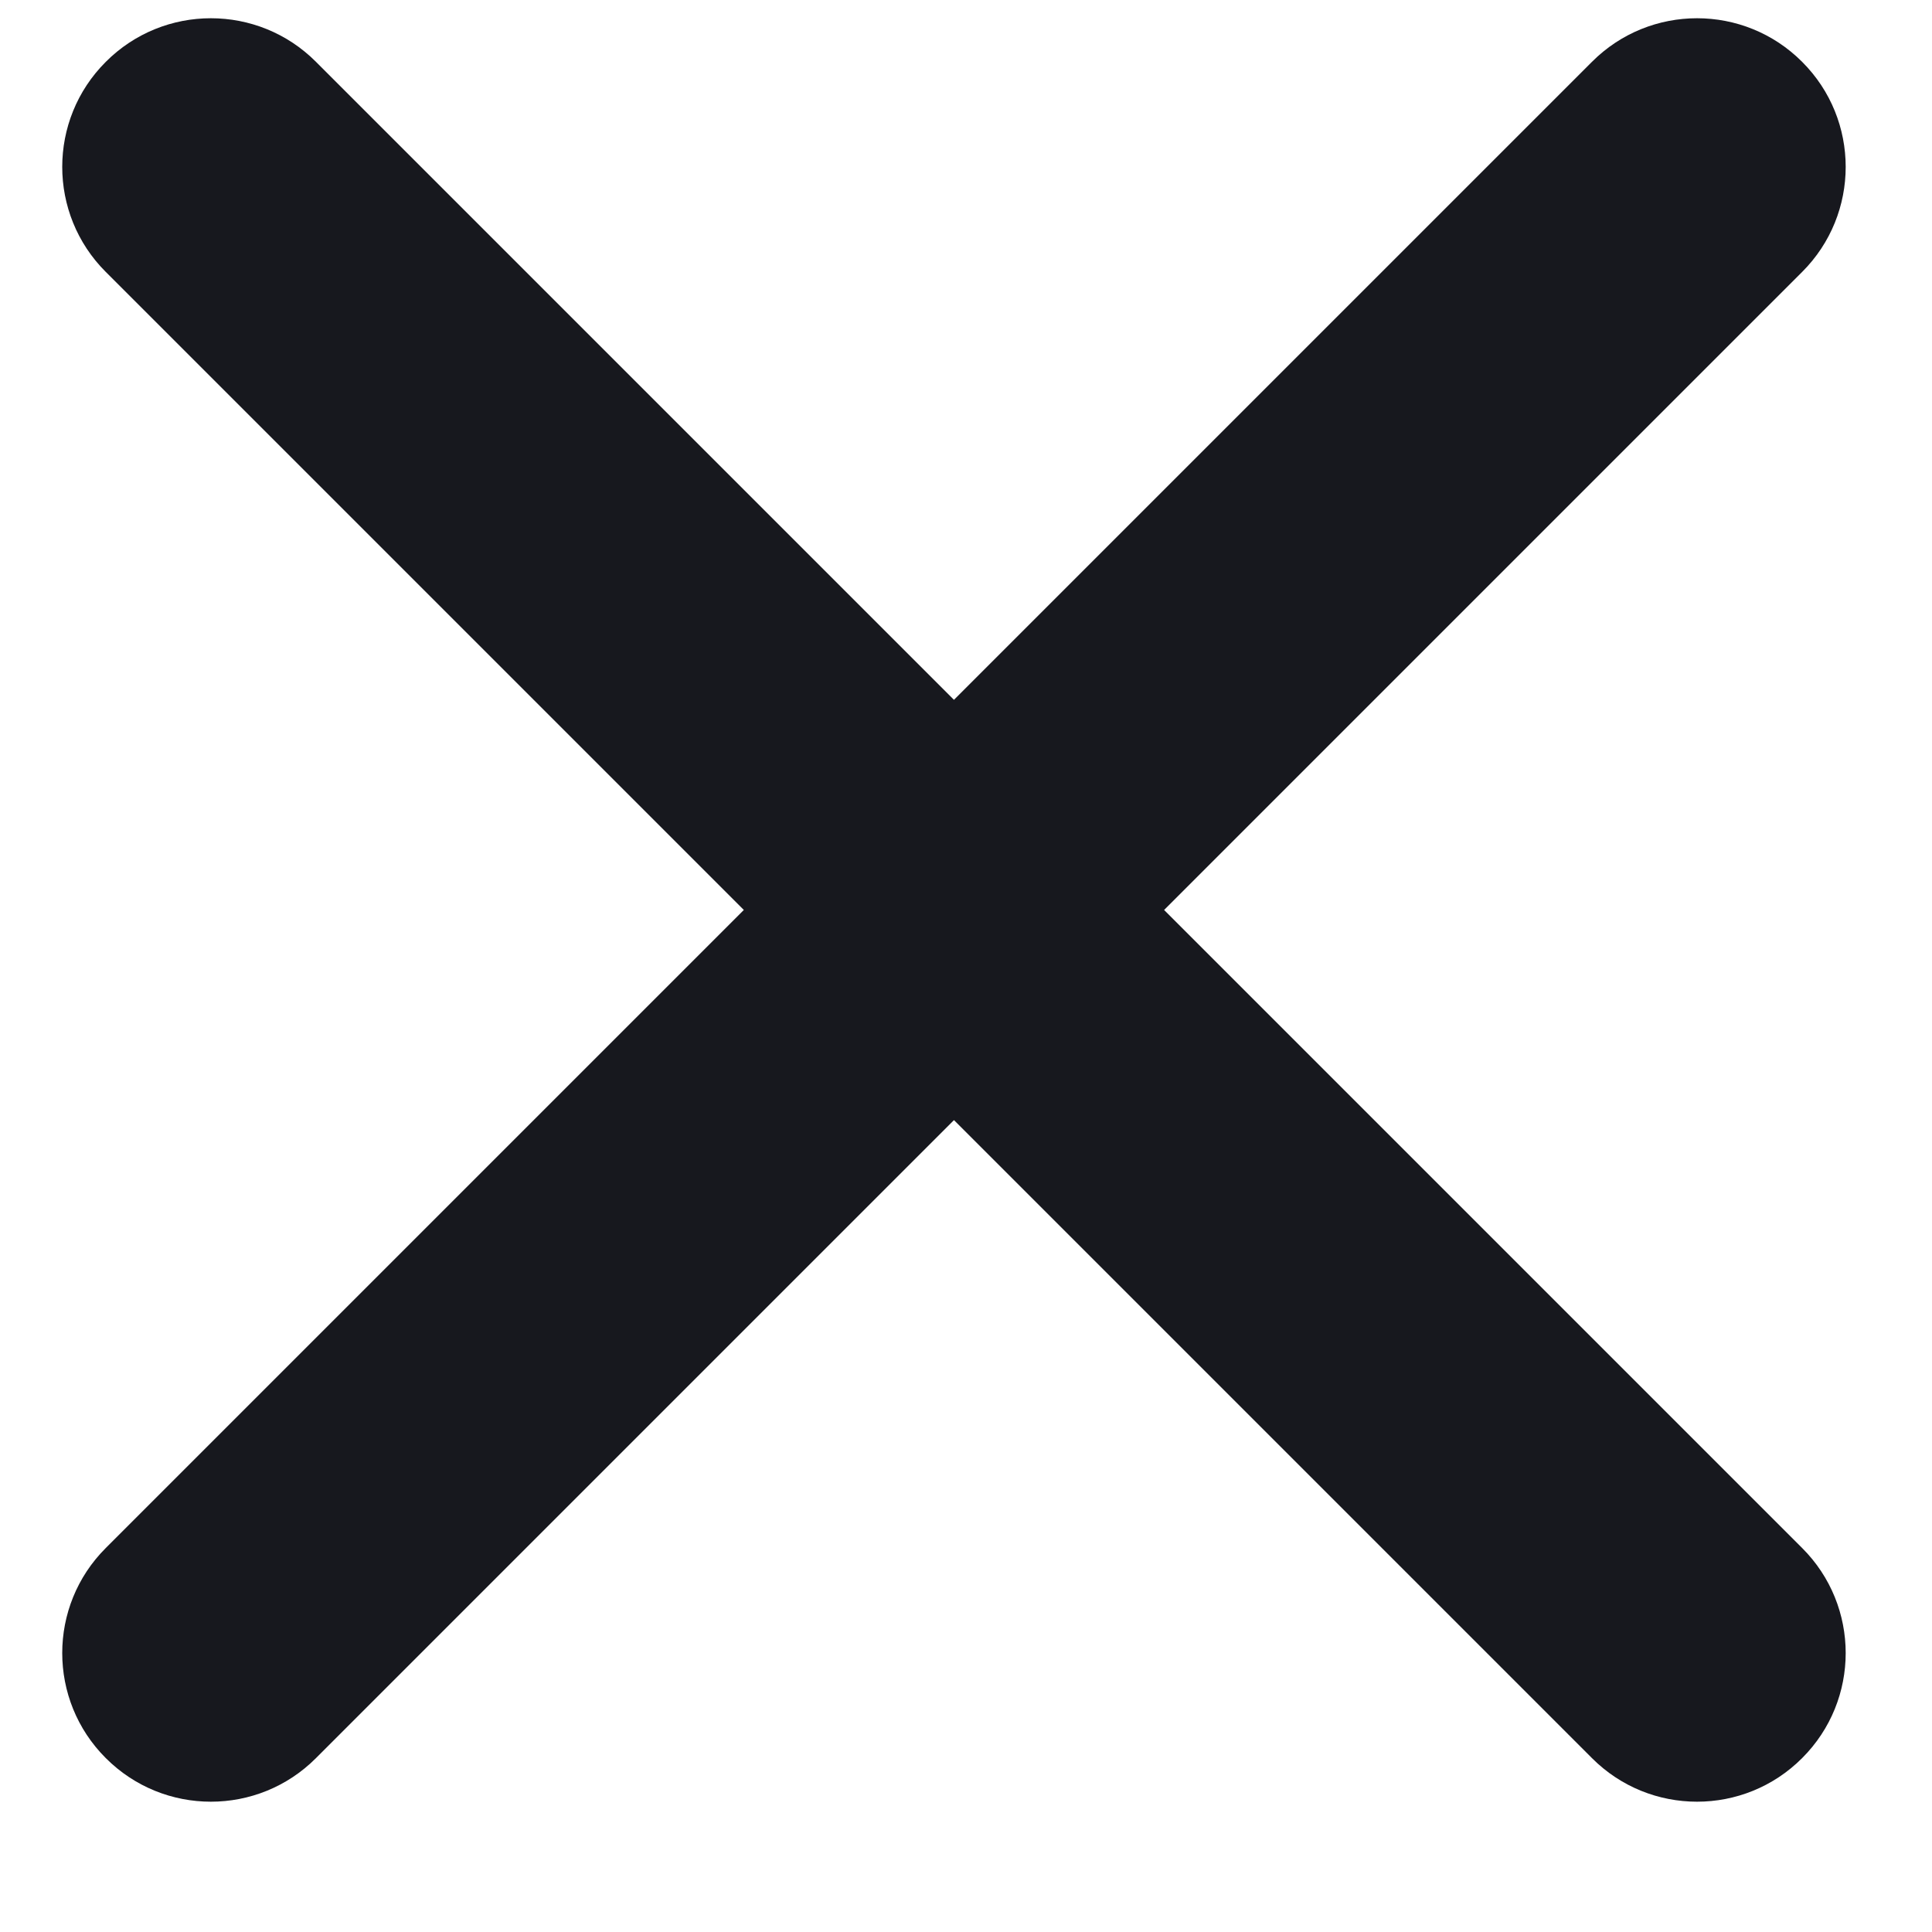
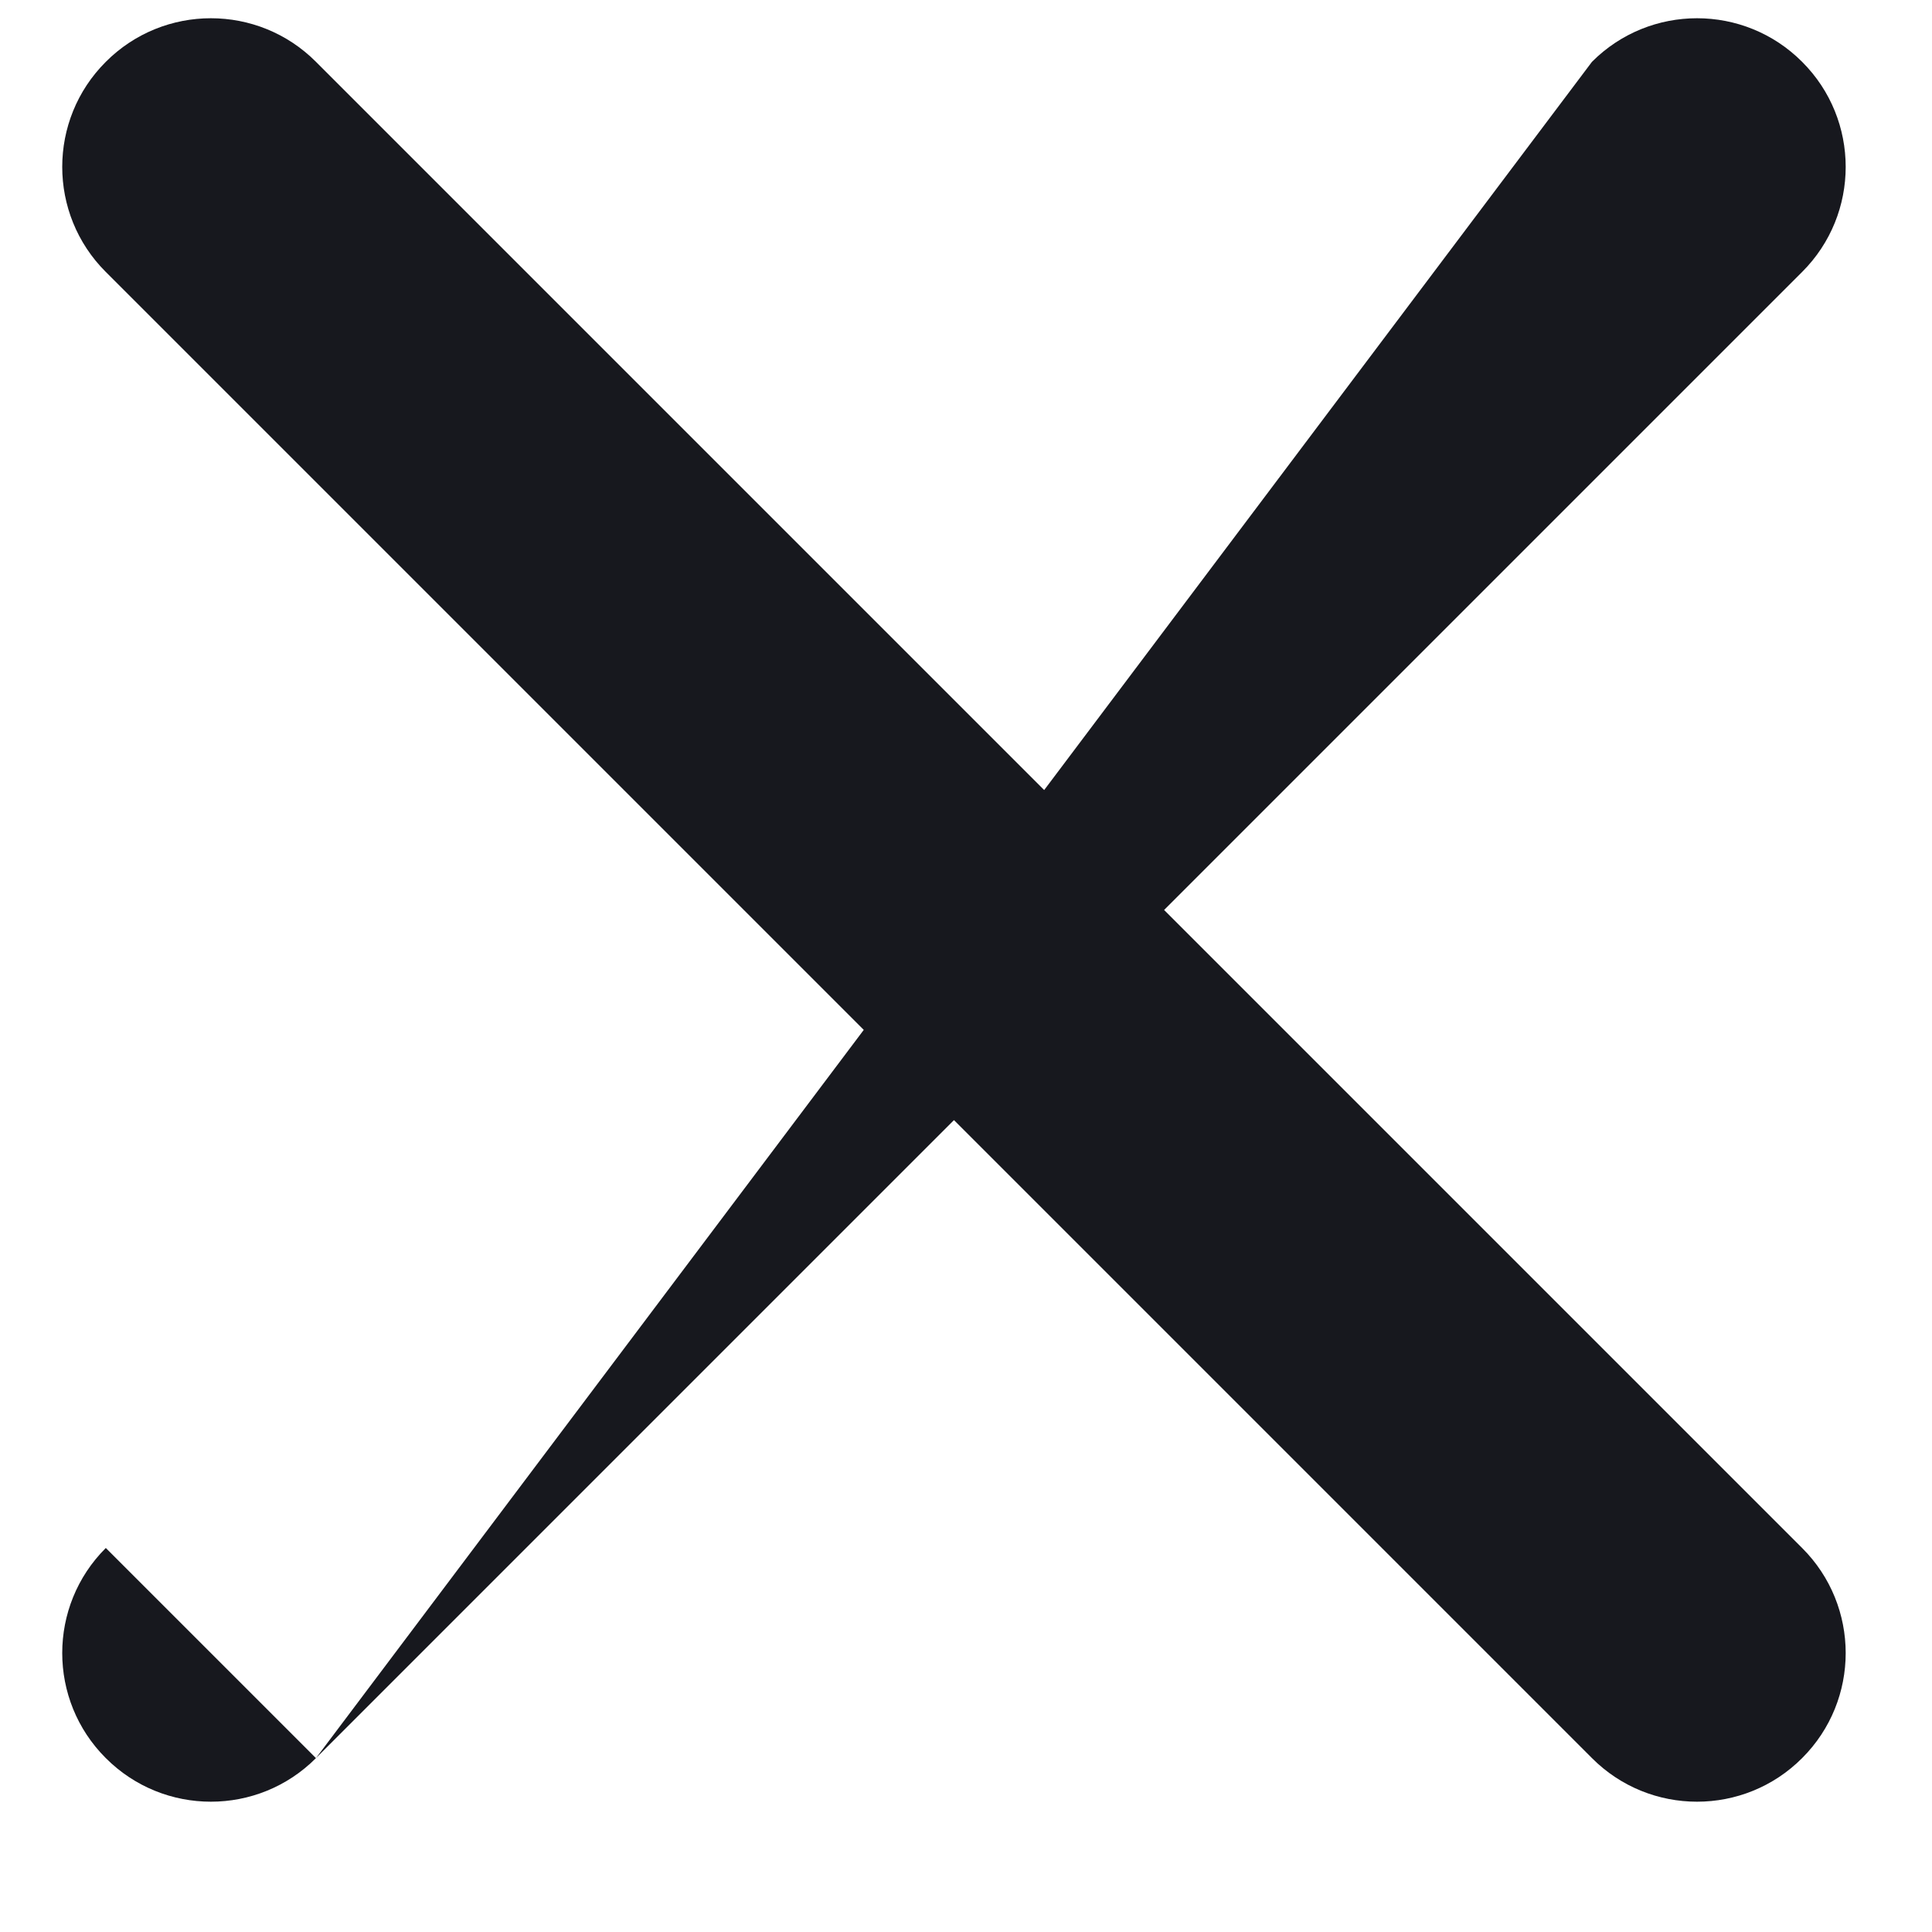
<svg xmlns="http://www.w3.org/2000/svg" width="13" height="13" viewBox="0 0 13 13" fill="none">
-   <path d="M12.126 1.83C12.517 1.44 12.517 0.806 12.126 0.416C11.736 0.025 11.102 0.025 10.712 0.416L12.126 1.83ZM0.712 10.416C0.321 10.806 0.321 11.44 0.712 11.83C1.102 12.221 1.736 12.221 2.126 11.83L0.712 10.416ZM2.126 0.416C1.736 0.025 1.102 0.025 0.712 0.416C0.321 0.806 0.321 1.44 0.712 1.83L2.126 0.416ZM10.712 11.83C11.102 12.221 11.736 12.221 12.126 11.83C12.517 11.44 12.517 10.806 12.126 10.416L10.712 11.83ZM10.712 0.416L0.712 10.416L2.126 11.83L12.126 1.83L10.712 0.416ZM0.712 1.83L10.712 11.83L12.126 10.416L2.126 0.416L0.712 1.83Z" fill="#17181E" />
+   <path d="M12.126 1.83C12.517 1.44 12.517 0.806 12.126 0.416C11.736 0.025 11.102 0.025 10.712 0.416L12.126 1.83ZM0.712 10.416C0.321 10.806 0.321 11.44 0.712 11.83C1.102 12.221 1.736 12.221 2.126 11.83L0.712 10.416ZM2.126 0.416C1.736 0.025 1.102 0.025 0.712 0.416C0.321 0.806 0.321 1.44 0.712 1.83L2.126 0.416ZM10.712 11.83C11.102 12.221 11.736 12.221 12.126 11.83C12.517 11.44 12.517 10.806 12.126 10.416L10.712 11.83ZM10.712 0.416L2.126 11.83L12.126 1.83L10.712 0.416ZM0.712 1.83L10.712 11.83L12.126 10.416L2.126 0.416L0.712 1.83Z" fill="#17181E" />
</svg>